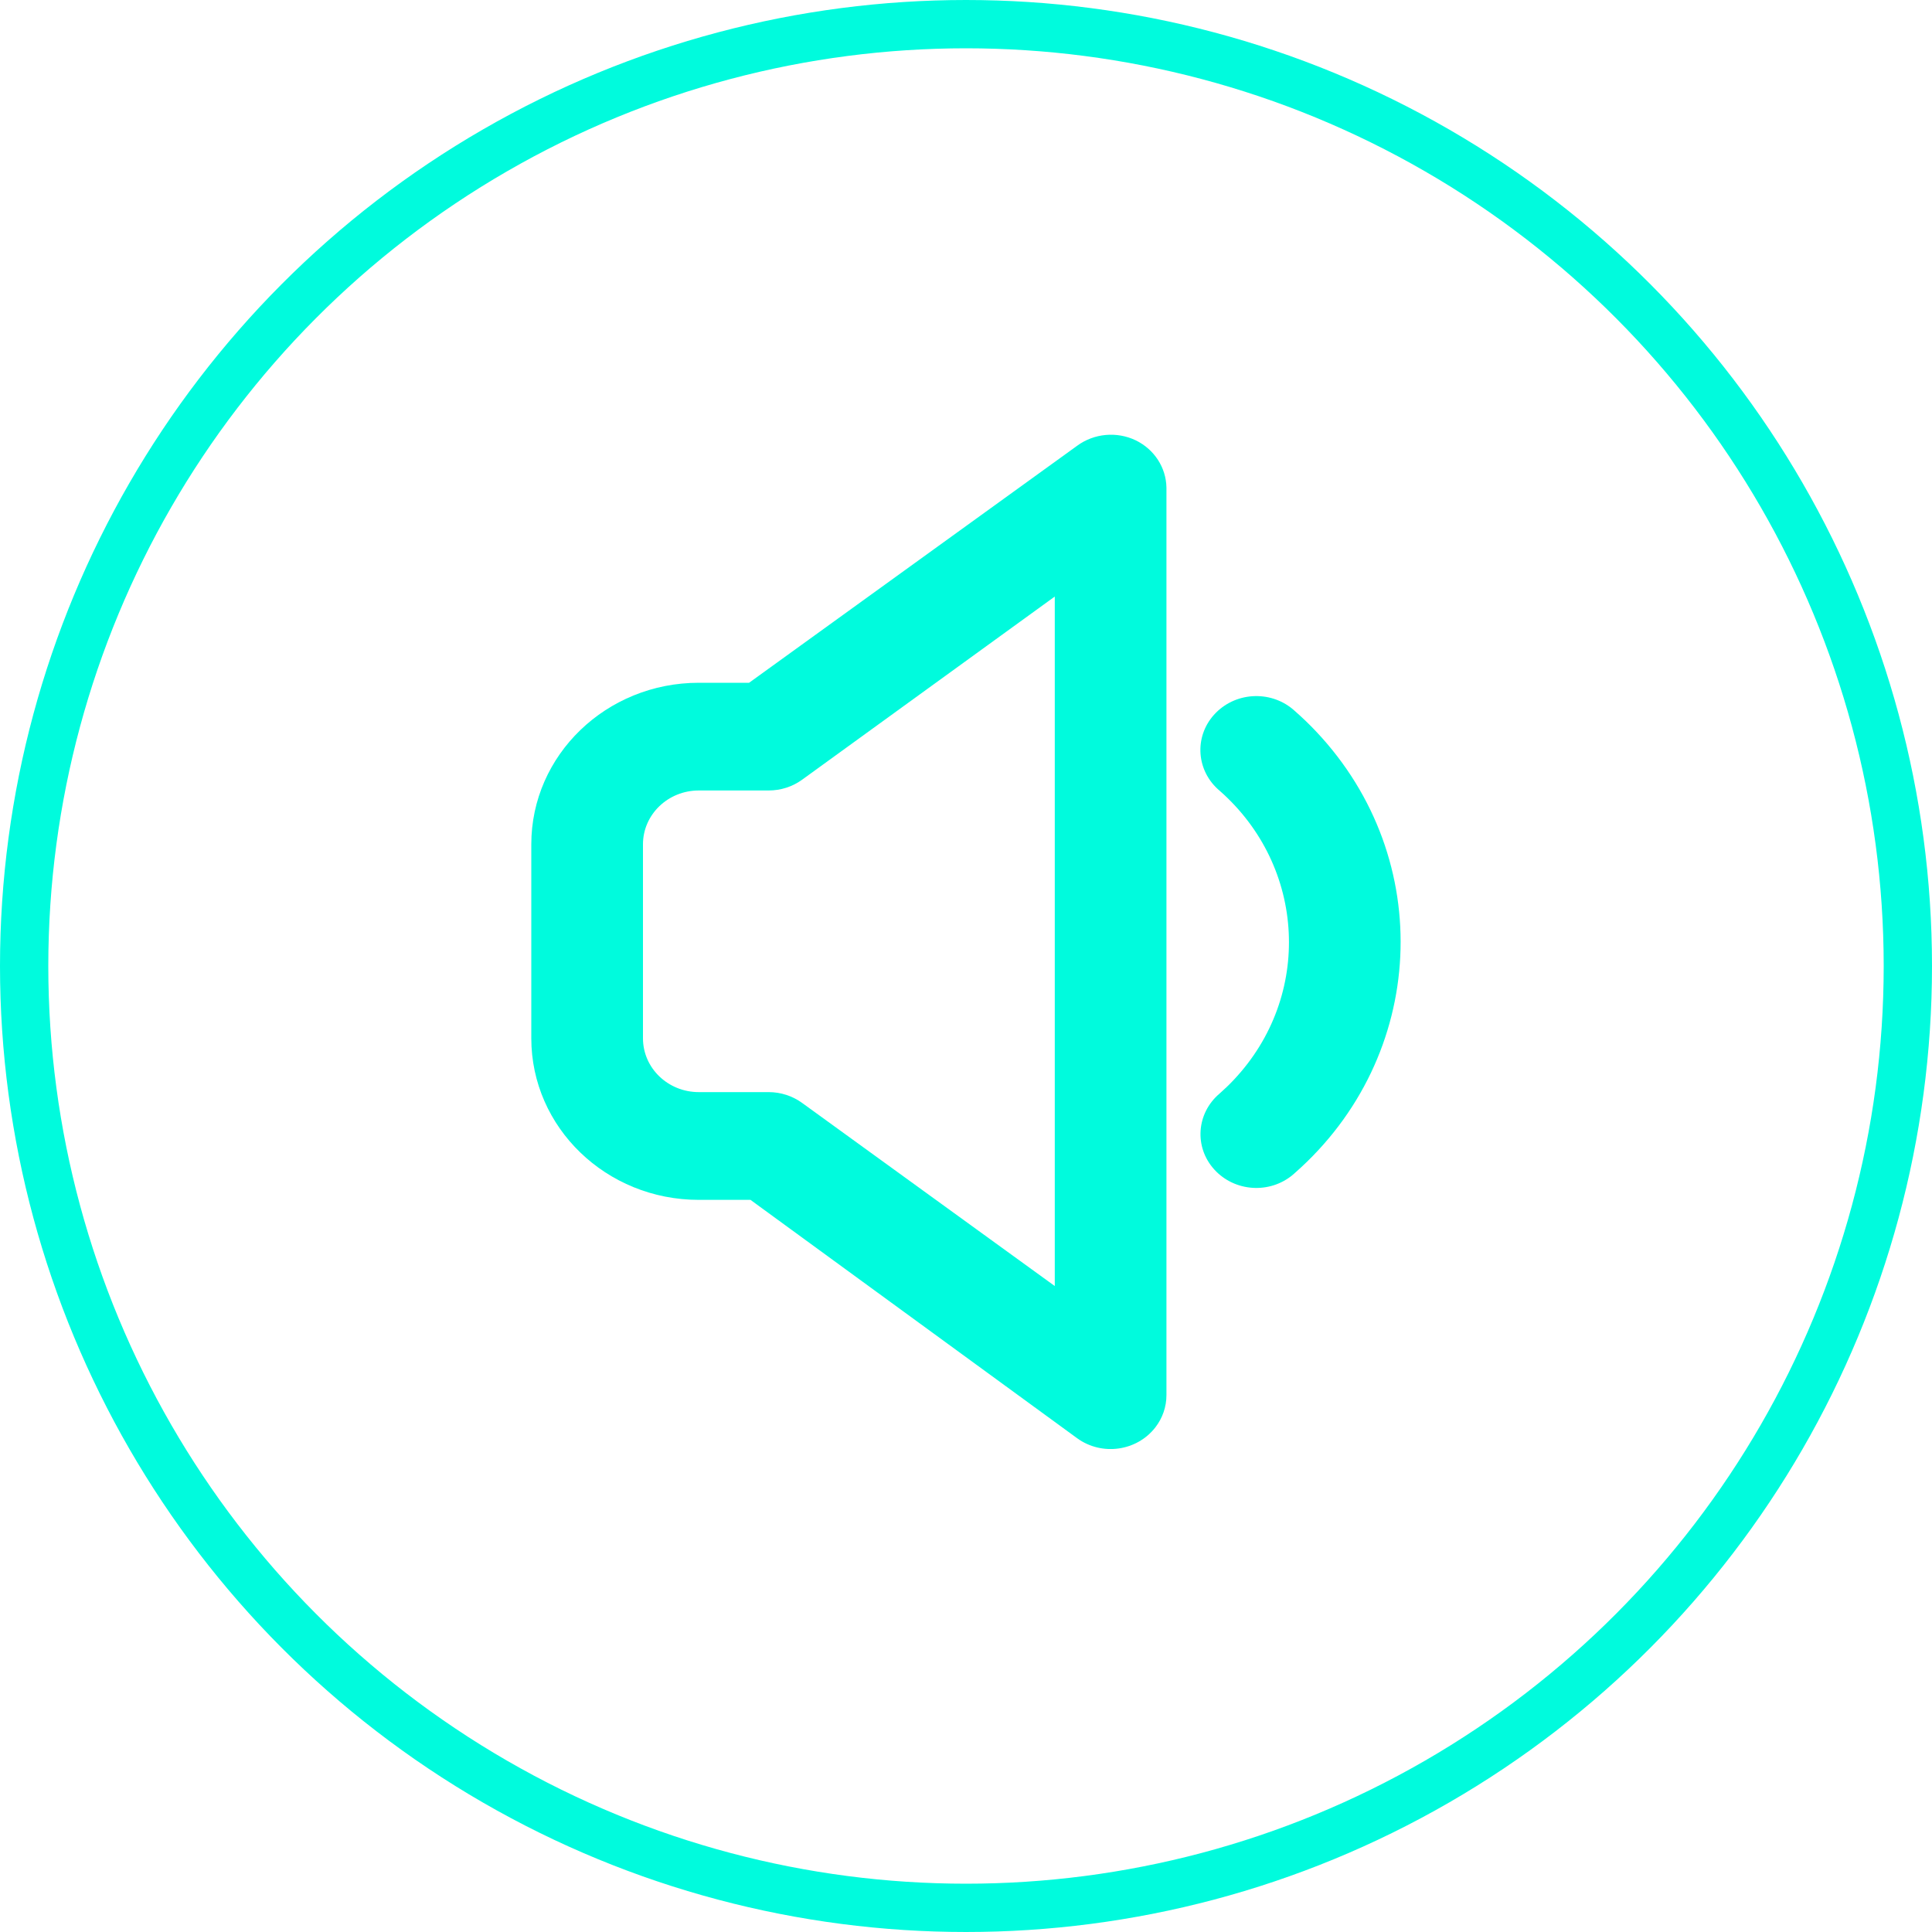
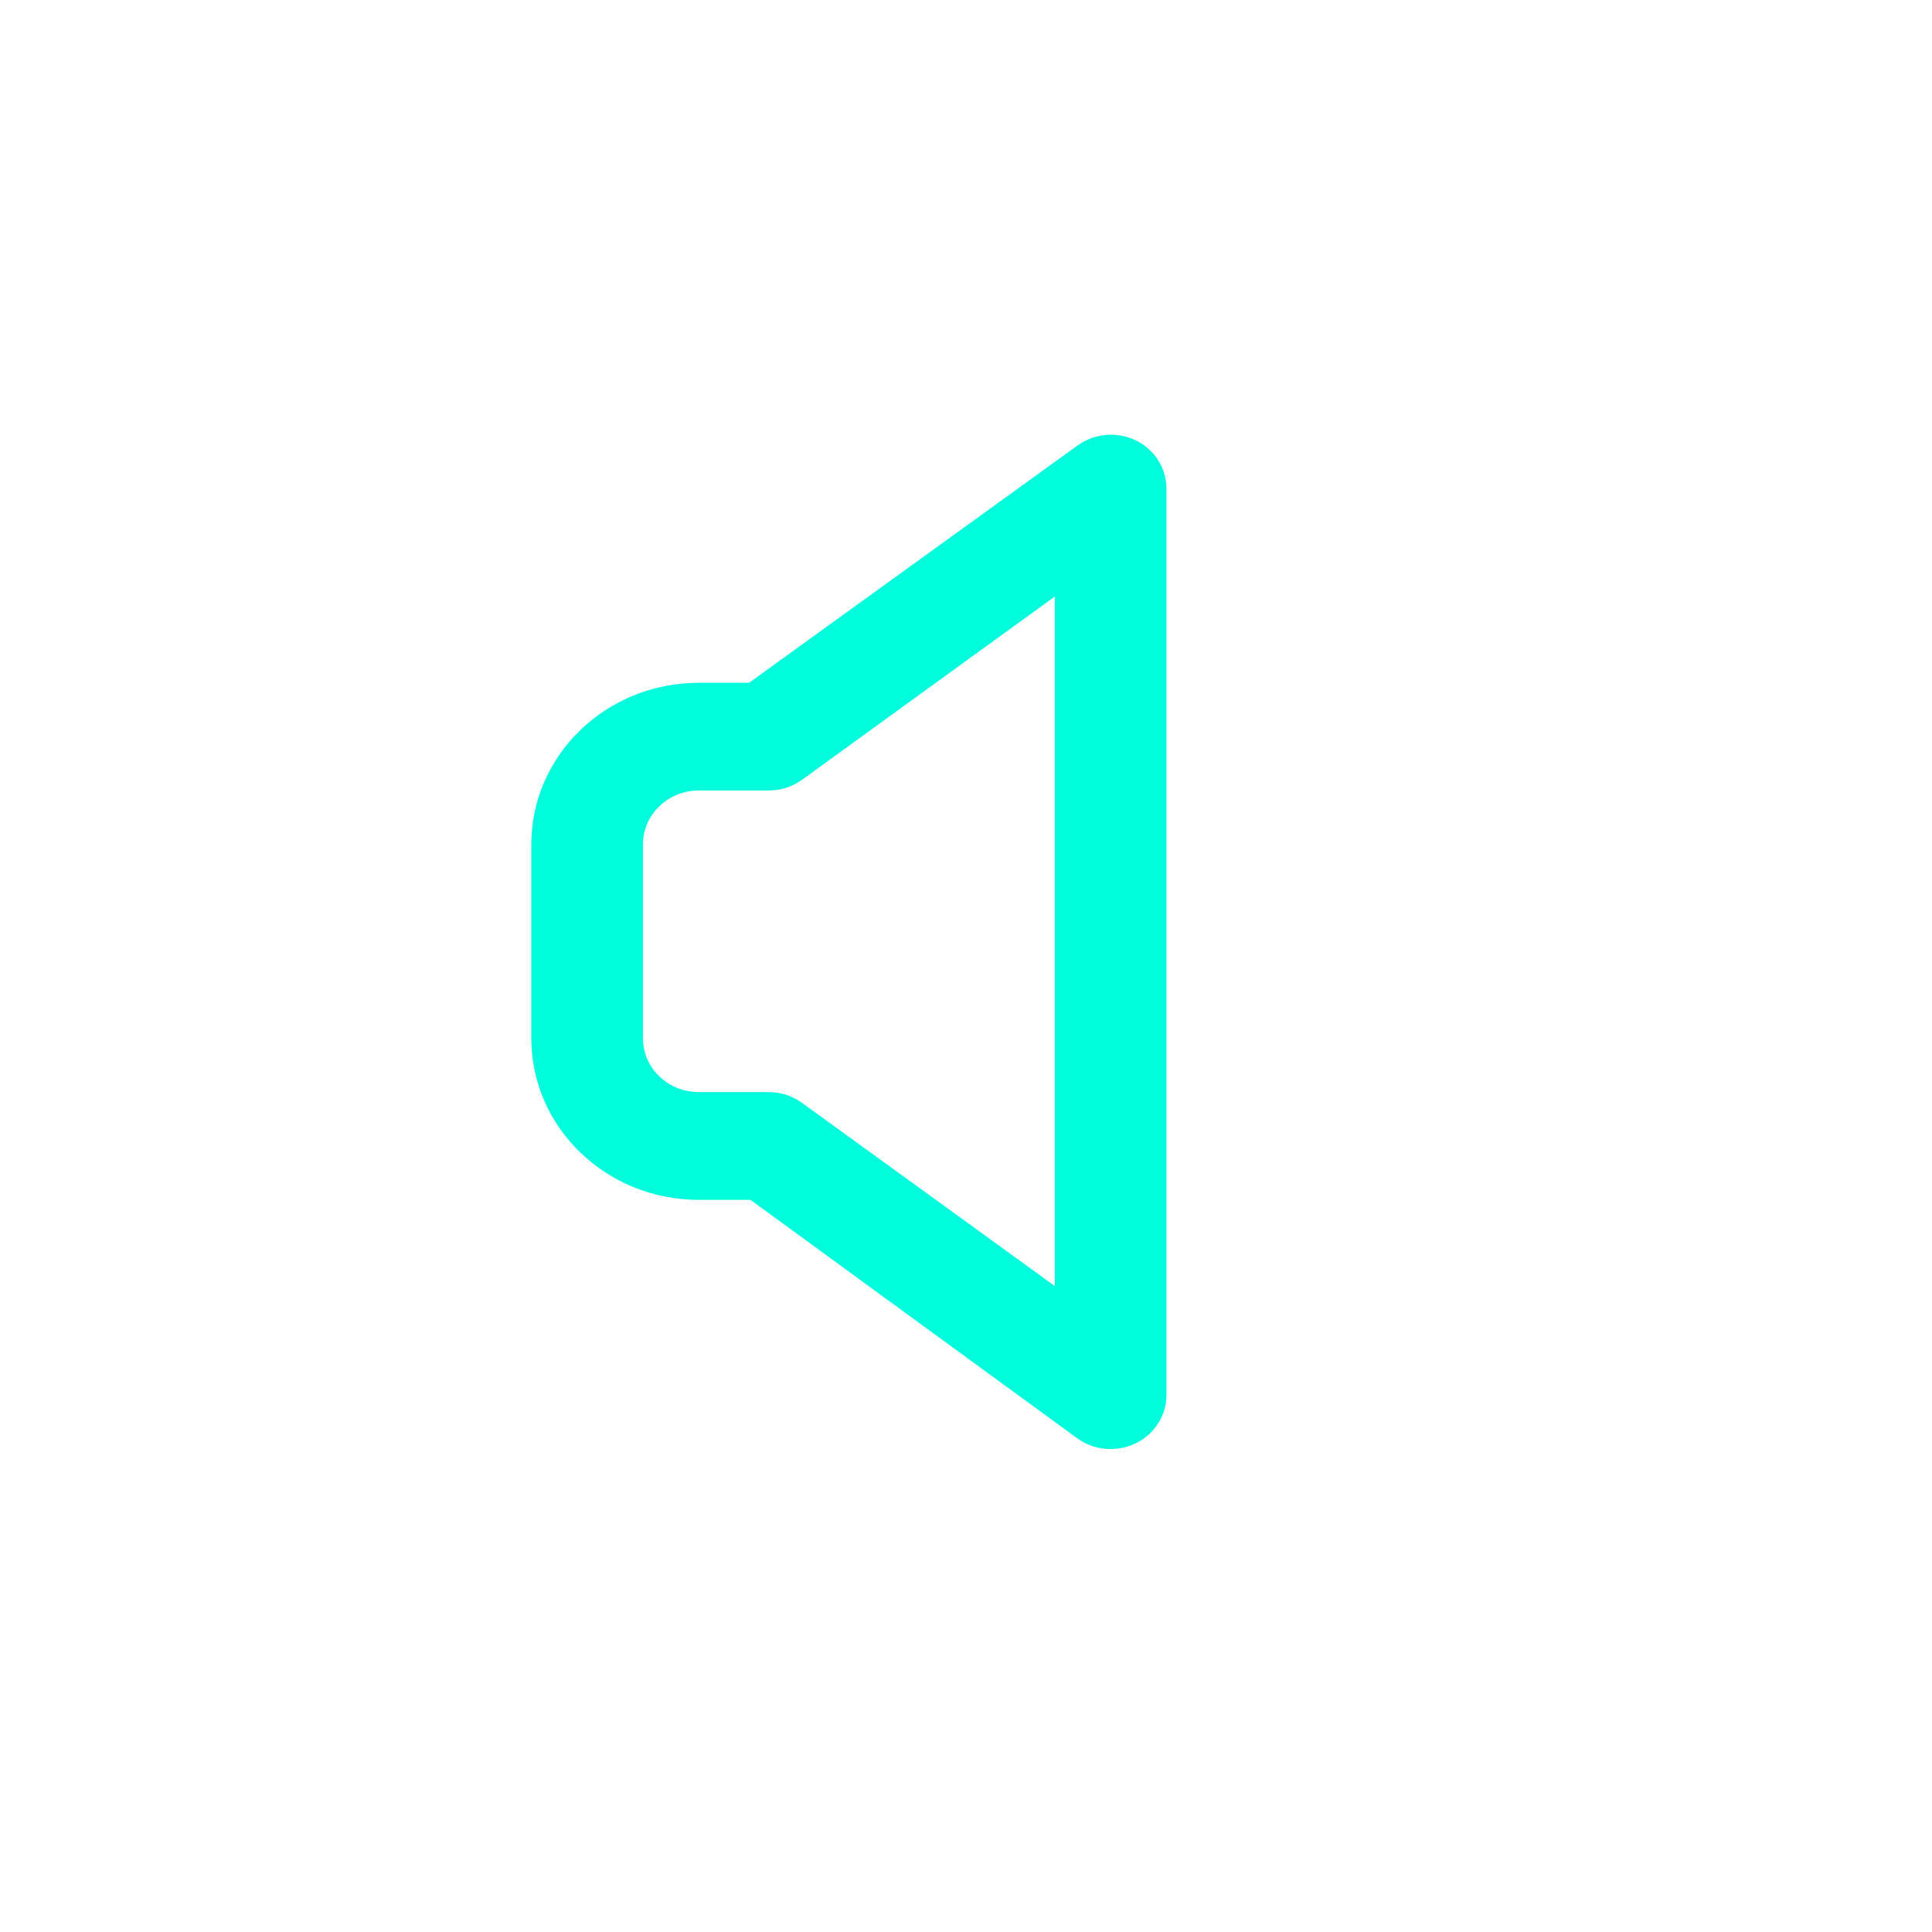
<svg xmlns="http://www.w3.org/2000/svg" width="40" height="40" viewBox="0 0 40 40" fill="none">
-   <circle cx="20" cy="20" r="19.5" stroke="#00FBDD" />
  <g clip-path="url(#clip0_1097_2951)">
-     <path d="M26.809 14.721C26.347 14.295 25.616 14.311 25.173 14.758C24.731 15.204 24.749 15.909 25.211 16.336C25.223 16.347 25.234 16.358 25.249 16.369C27.043 17.944 27.176 20.624 25.546 22.355C25.451 22.456 25.353 22.55 25.249 22.642C24.769 23.049 24.72 23.752 25.142 24.215C25.564 24.678 26.292 24.725 26.772 24.318C26.783 24.307 26.798 24.296 26.809 24.285C29.546 21.878 29.743 17.788 27.252 15.148C27.113 15 26.965 14.858 26.809 14.721Z" fill="#00FBDD" />
    <path d="M23.515 9.117C23.121 8.928 22.65 8.972 22.301 9.229L15.509 14.136H14.468C12.552 14.136 11 15.633 11 17.481V21.496C11 23.345 12.552 24.842 14.468 24.842H15.538L22.301 29.777C22.812 30.148 23.535 30.047 23.919 29.554C24.069 29.361 24.15 29.127 24.15 28.885V10.093C24.142 9.68 23.899 9.304 23.515 9.117ZM21.838 26.626L16.607 22.835C16.407 22.69 16.165 22.611 15.913 22.611H14.468C13.829 22.611 13.312 22.113 13.312 21.496V17.481C13.312 16.865 13.829 16.366 14.468 16.366H15.913C16.165 16.366 16.407 16.288 16.607 16.143L21.838 12.351V26.626Z" fill="#00FBDD" />
  </g>
  <defs>
    <clipPath id="clip0_1097_2951">
      <rect width="18" height="21" fill="white" transform="translate(11 9)" />
    </clipPath>
  </defs>
</svg>